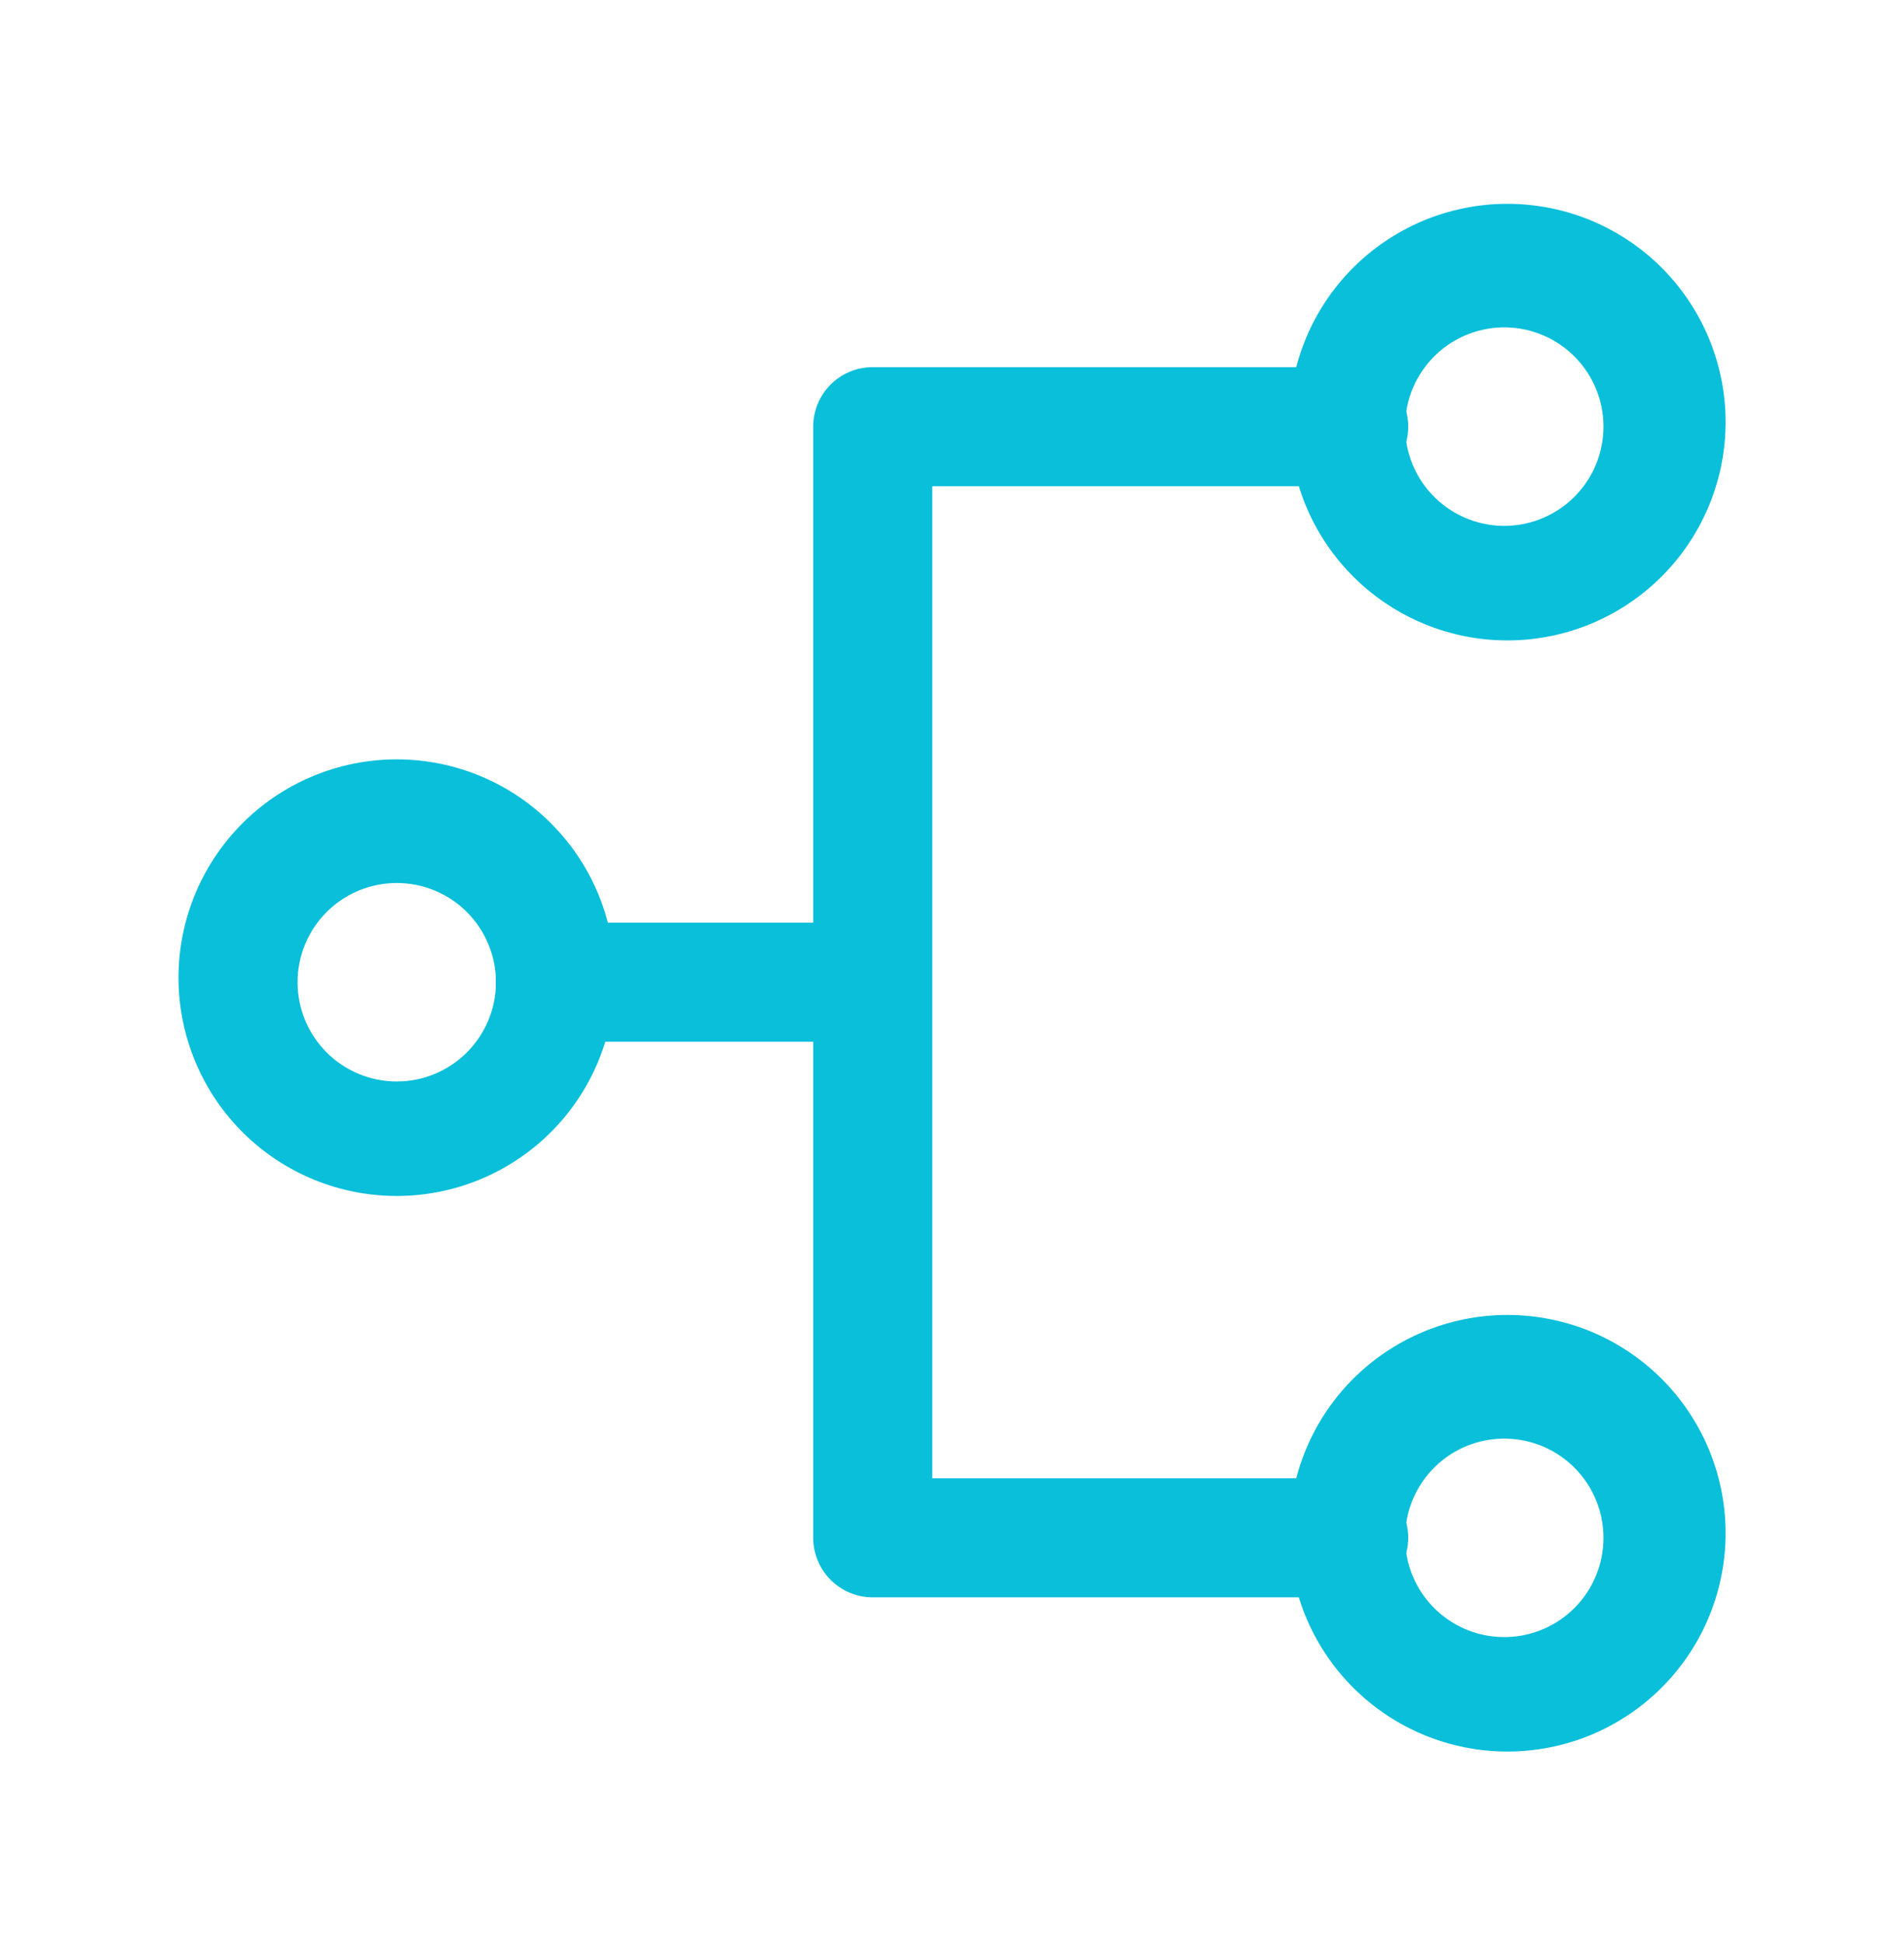
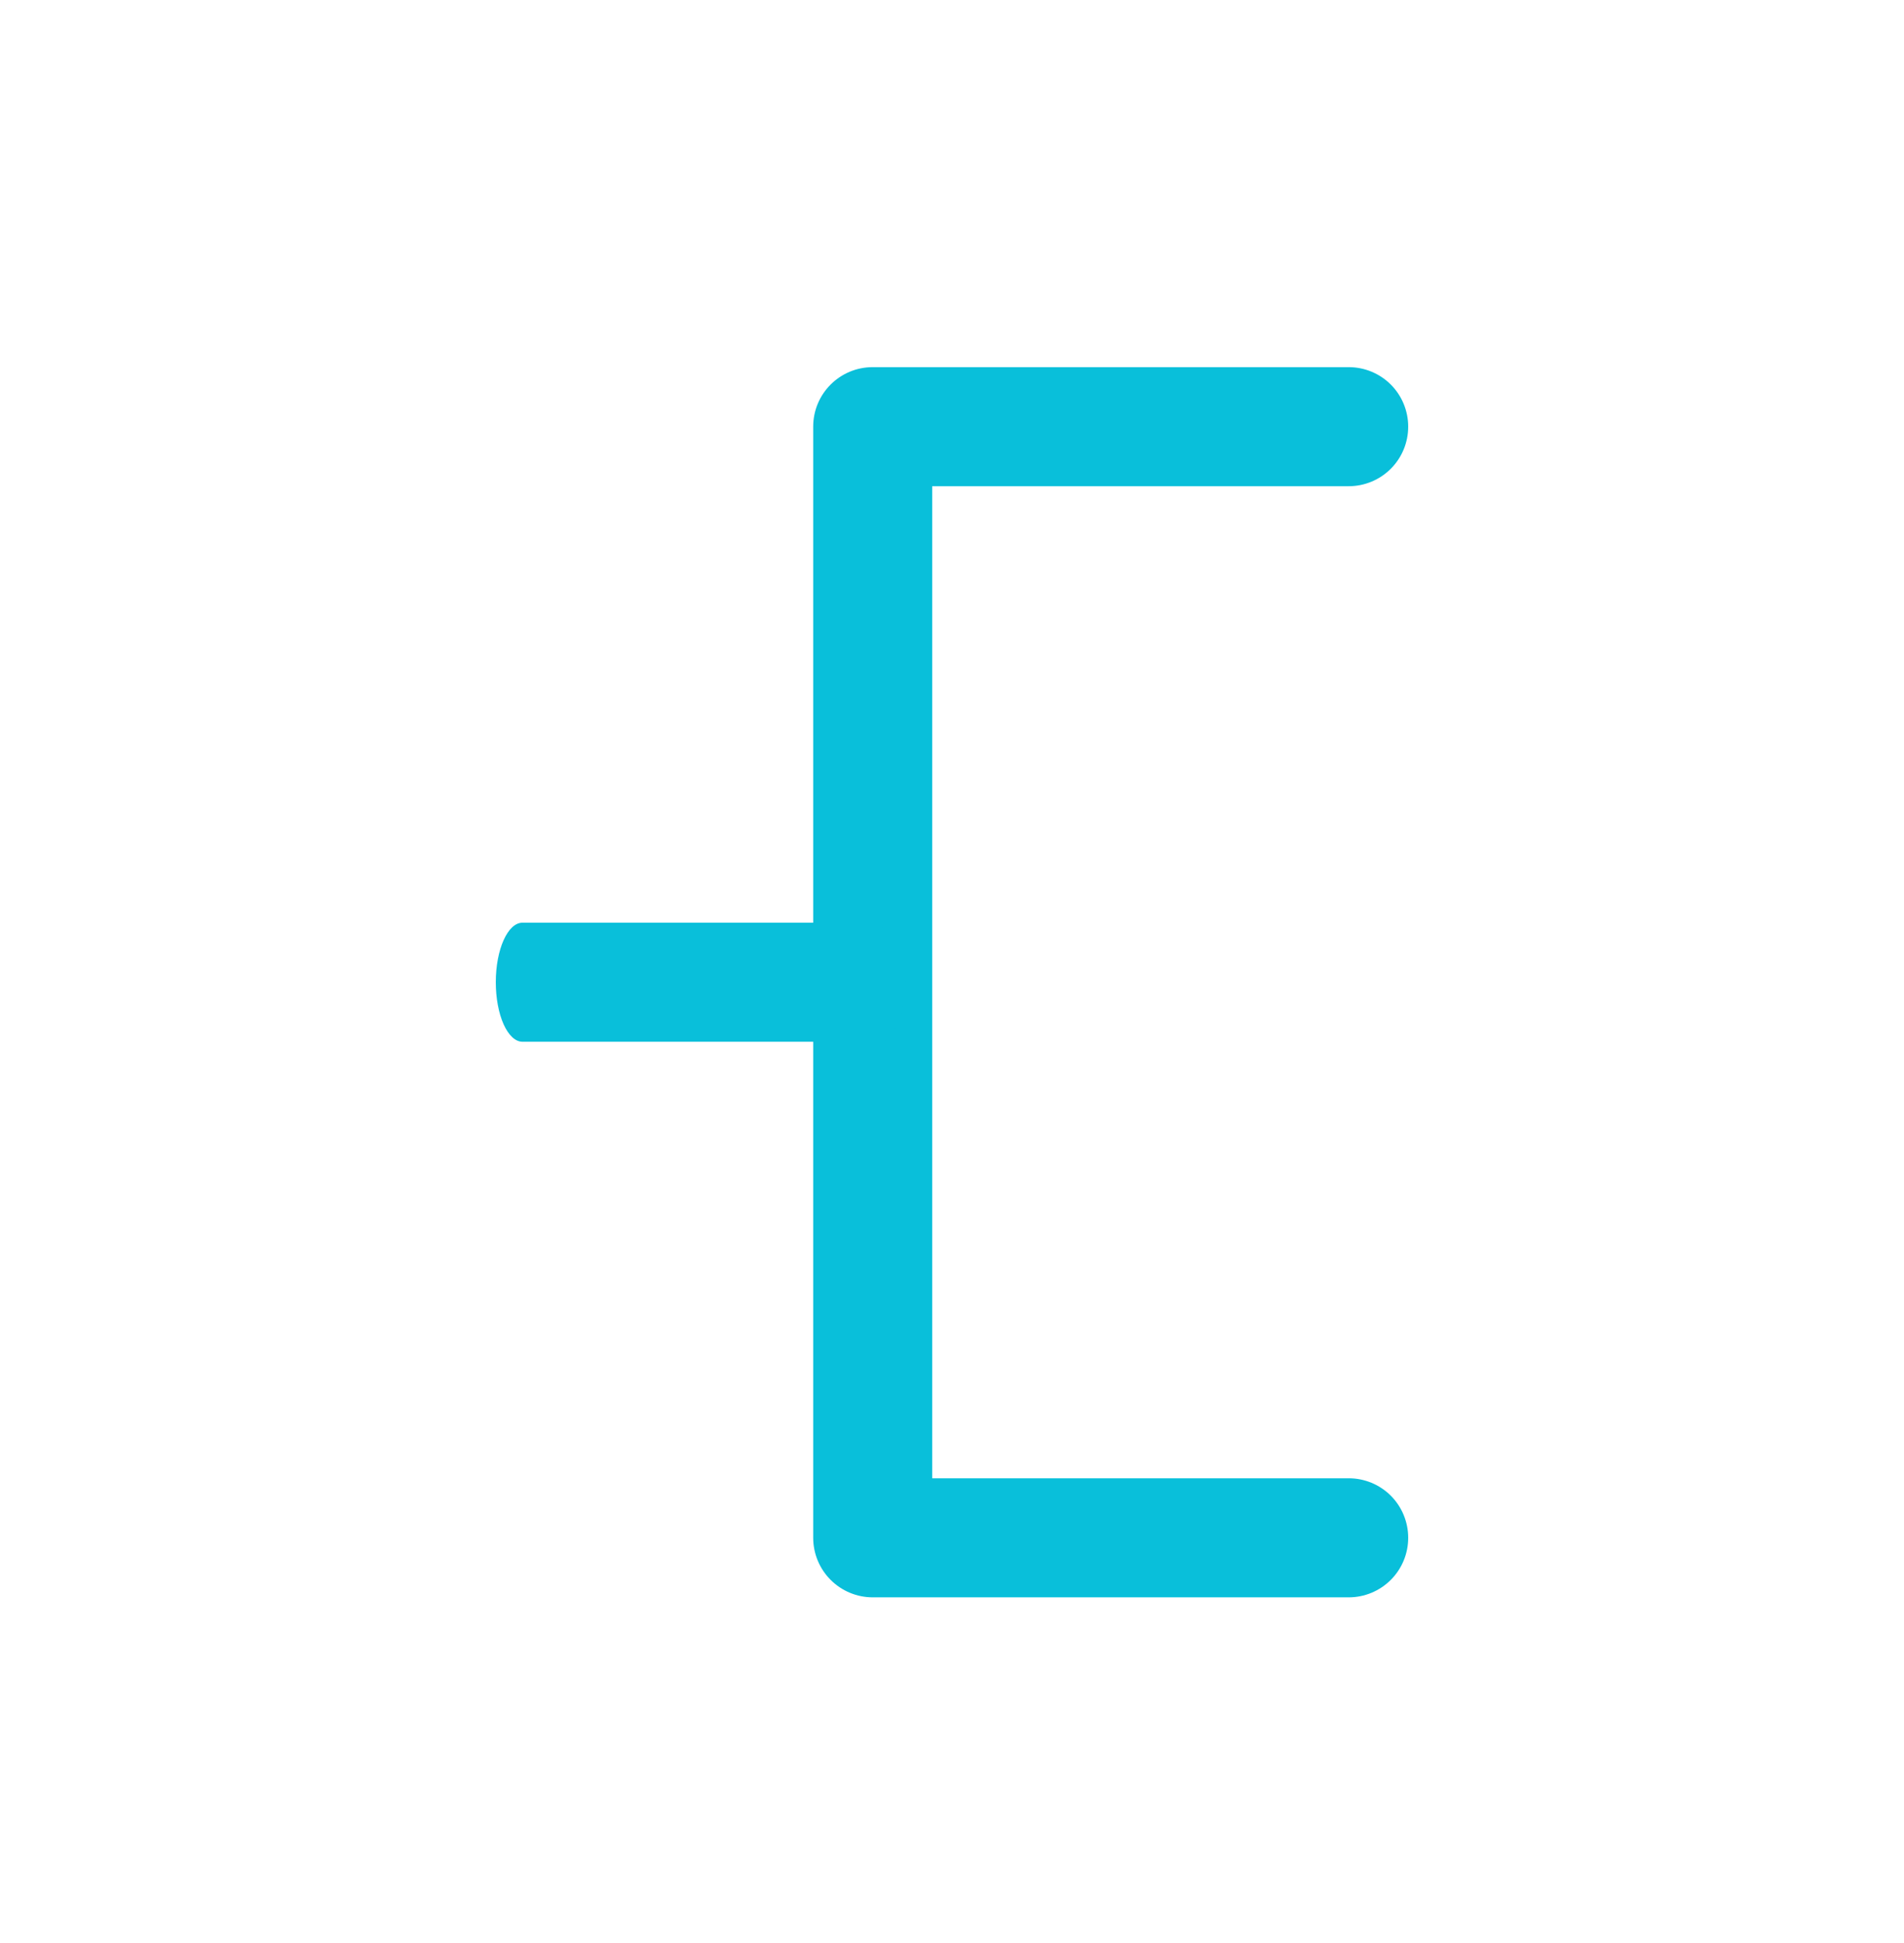
<svg xmlns="http://www.w3.org/2000/svg" width="50" height="51" viewBox="0 0 50 51" fill="none">
-   <path d="M10.419 23.177C9.728 23.177 9.065 23.451 8.577 23.94C8.088 24.428 7.814 25.091 7.814 25.782C7.814 26.473 8.088 27.135 8.577 27.624C9.065 28.112 9.728 28.387 10.419 28.387C11.11 28.387 11.772 28.112 12.261 27.624C12.749 27.135 13.024 26.473 13.024 25.782C13.024 25.091 12.749 24.428 12.261 23.94C11.772 23.451 11.11 23.177 10.419 23.177ZM4.689 25.782C4.673 25.019 4.809 24.262 5.09 23.552C5.371 22.843 5.79 22.198 6.324 21.653C6.857 21.108 7.494 20.675 8.197 20.38C8.9 20.084 9.655 19.932 10.418 19.932C11.18 19.932 11.935 20.084 12.638 20.38C13.341 20.675 13.978 21.108 14.511 21.653C15.045 22.198 15.464 22.843 15.745 23.552C16.026 24.262 16.162 25.019 16.146 25.782C16.115 27.28 15.498 28.707 14.427 29.756C13.356 30.805 11.916 31.392 10.418 31.392C8.919 31.392 7.479 30.805 6.408 29.756C5.337 28.707 4.72 27.28 4.689 25.782ZM39.584 8.594C39.235 8.583 38.888 8.643 38.562 8.769C38.237 8.895 37.94 9.085 37.69 9.328C37.439 9.571 37.24 9.861 37.104 10.182C36.968 10.504 36.898 10.849 36.898 11.198C36.898 11.547 36.968 11.892 37.104 12.213C37.24 12.535 37.439 12.825 37.69 13.068C37.94 13.311 38.237 13.501 38.562 13.627C38.888 13.753 39.235 13.813 39.584 13.802C40.26 13.781 40.902 13.497 41.373 13.011C41.845 12.525 42.108 11.875 42.108 11.198C42.108 10.521 41.845 9.871 41.373 9.385C40.902 8.899 40.26 8.615 39.584 8.594ZM33.856 11.199C33.84 10.437 33.977 9.679 34.258 8.97C34.538 8.261 34.958 7.615 35.491 7.07C36.025 6.526 36.662 6.093 37.365 5.797C38.068 5.502 38.822 5.35 39.585 5.35C40.347 5.35 41.102 5.502 41.805 5.797C42.508 6.093 43.145 6.526 43.679 7.07C44.212 7.615 44.632 8.261 44.913 8.97C45.193 9.679 45.33 10.437 45.314 11.199C45.282 12.698 44.665 14.125 43.594 15.173C42.523 16.222 41.084 16.81 39.585 16.81C38.086 16.81 36.647 16.222 35.576 15.173C34.505 14.125 33.888 12.698 33.856 11.199ZM39.584 37.762C39.235 37.751 38.888 37.81 38.562 37.936C38.237 38.062 37.94 38.252 37.69 38.495C37.439 38.738 37.24 39.029 37.104 39.35C36.968 39.671 36.898 40.017 36.898 40.365C36.898 40.714 36.968 41.06 37.104 41.381C37.24 41.702 37.439 41.993 37.69 42.236C37.94 42.479 38.237 42.669 38.562 42.795C38.888 42.921 39.235 42.98 39.584 42.969C40.26 42.948 40.902 42.665 41.373 42.179C41.845 41.693 42.108 41.042 42.108 40.365C42.108 39.689 41.845 39.038 41.373 38.552C40.902 38.066 40.26 37.783 39.584 37.762ZM33.856 40.364C33.84 39.602 33.977 38.844 34.258 38.135C34.538 37.426 34.958 36.78 35.491 36.235C36.025 35.691 36.662 35.258 37.365 34.962C38.068 34.667 38.822 34.515 39.585 34.515C40.347 34.515 41.102 34.667 41.805 34.962C42.508 35.258 43.145 35.691 43.679 36.235C44.212 36.78 44.632 37.426 44.913 38.135C45.193 38.844 45.33 39.602 45.314 40.364C45.282 41.863 44.665 43.29 43.594 44.338C42.523 45.387 41.084 45.975 39.585 45.975C38.086 45.975 36.647 45.387 35.576 44.338C34.505 43.29 33.888 41.863 33.856 40.364Z" fill="#09BFDA" />
  <path d="M21.355 11.199C21.355 10.334 22.055 9.637 22.918 9.637H35.418C35.832 9.637 36.23 9.801 36.523 10.094C36.816 10.387 36.98 10.785 36.98 11.199C36.98 11.614 36.816 12.011 36.523 12.304C36.23 12.597 35.832 12.762 35.418 12.762H24.48V38.802H35.418C35.832 38.802 36.23 38.966 36.523 39.259C36.816 39.552 36.98 39.95 36.98 40.364C36.98 40.779 36.816 41.176 36.523 41.469C36.23 41.762 35.832 41.927 35.418 41.927H22.918C22.504 41.927 22.106 41.762 21.813 41.469C21.52 41.176 21.355 40.779 21.355 40.364V11.199Z" fill="#09BFDA" />
-   <path d="M13.02 25.781C13.02 24.919 13.334 24.219 13.721 24.219H23.079C23.266 24.219 23.444 24.383 23.576 24.676C23.707 24.969 23.781 25.367 23.781 25.781C23.781 26.196 23.707 26.593 23.576 26.886C23.444 27.179 23.266 27.344 23.079 27.344H13.721C13.535 27.344 13.357 27.179 13.225 26.886C13.094 26.593 13.02 26.196 13.02 25.781Z" fill="#09BFDA" />
+   <path d="M13.02 25.781C13.02 24.919 13.334 24.219 13.721 24.219H23.079C23.707 24.969 23.781 25.367 23.781 25.781C23.781 26.196 23.707 26.593 23.576 26.886C23.444 27.179 23.266 27.344 23.079 27.344H13.721C13.535 27.344 13.357 27.179 13.225 26.886C13.094 26.593 13.02 26.196 13.02 25.781Z" fill="#09BFDA" />
</svg>